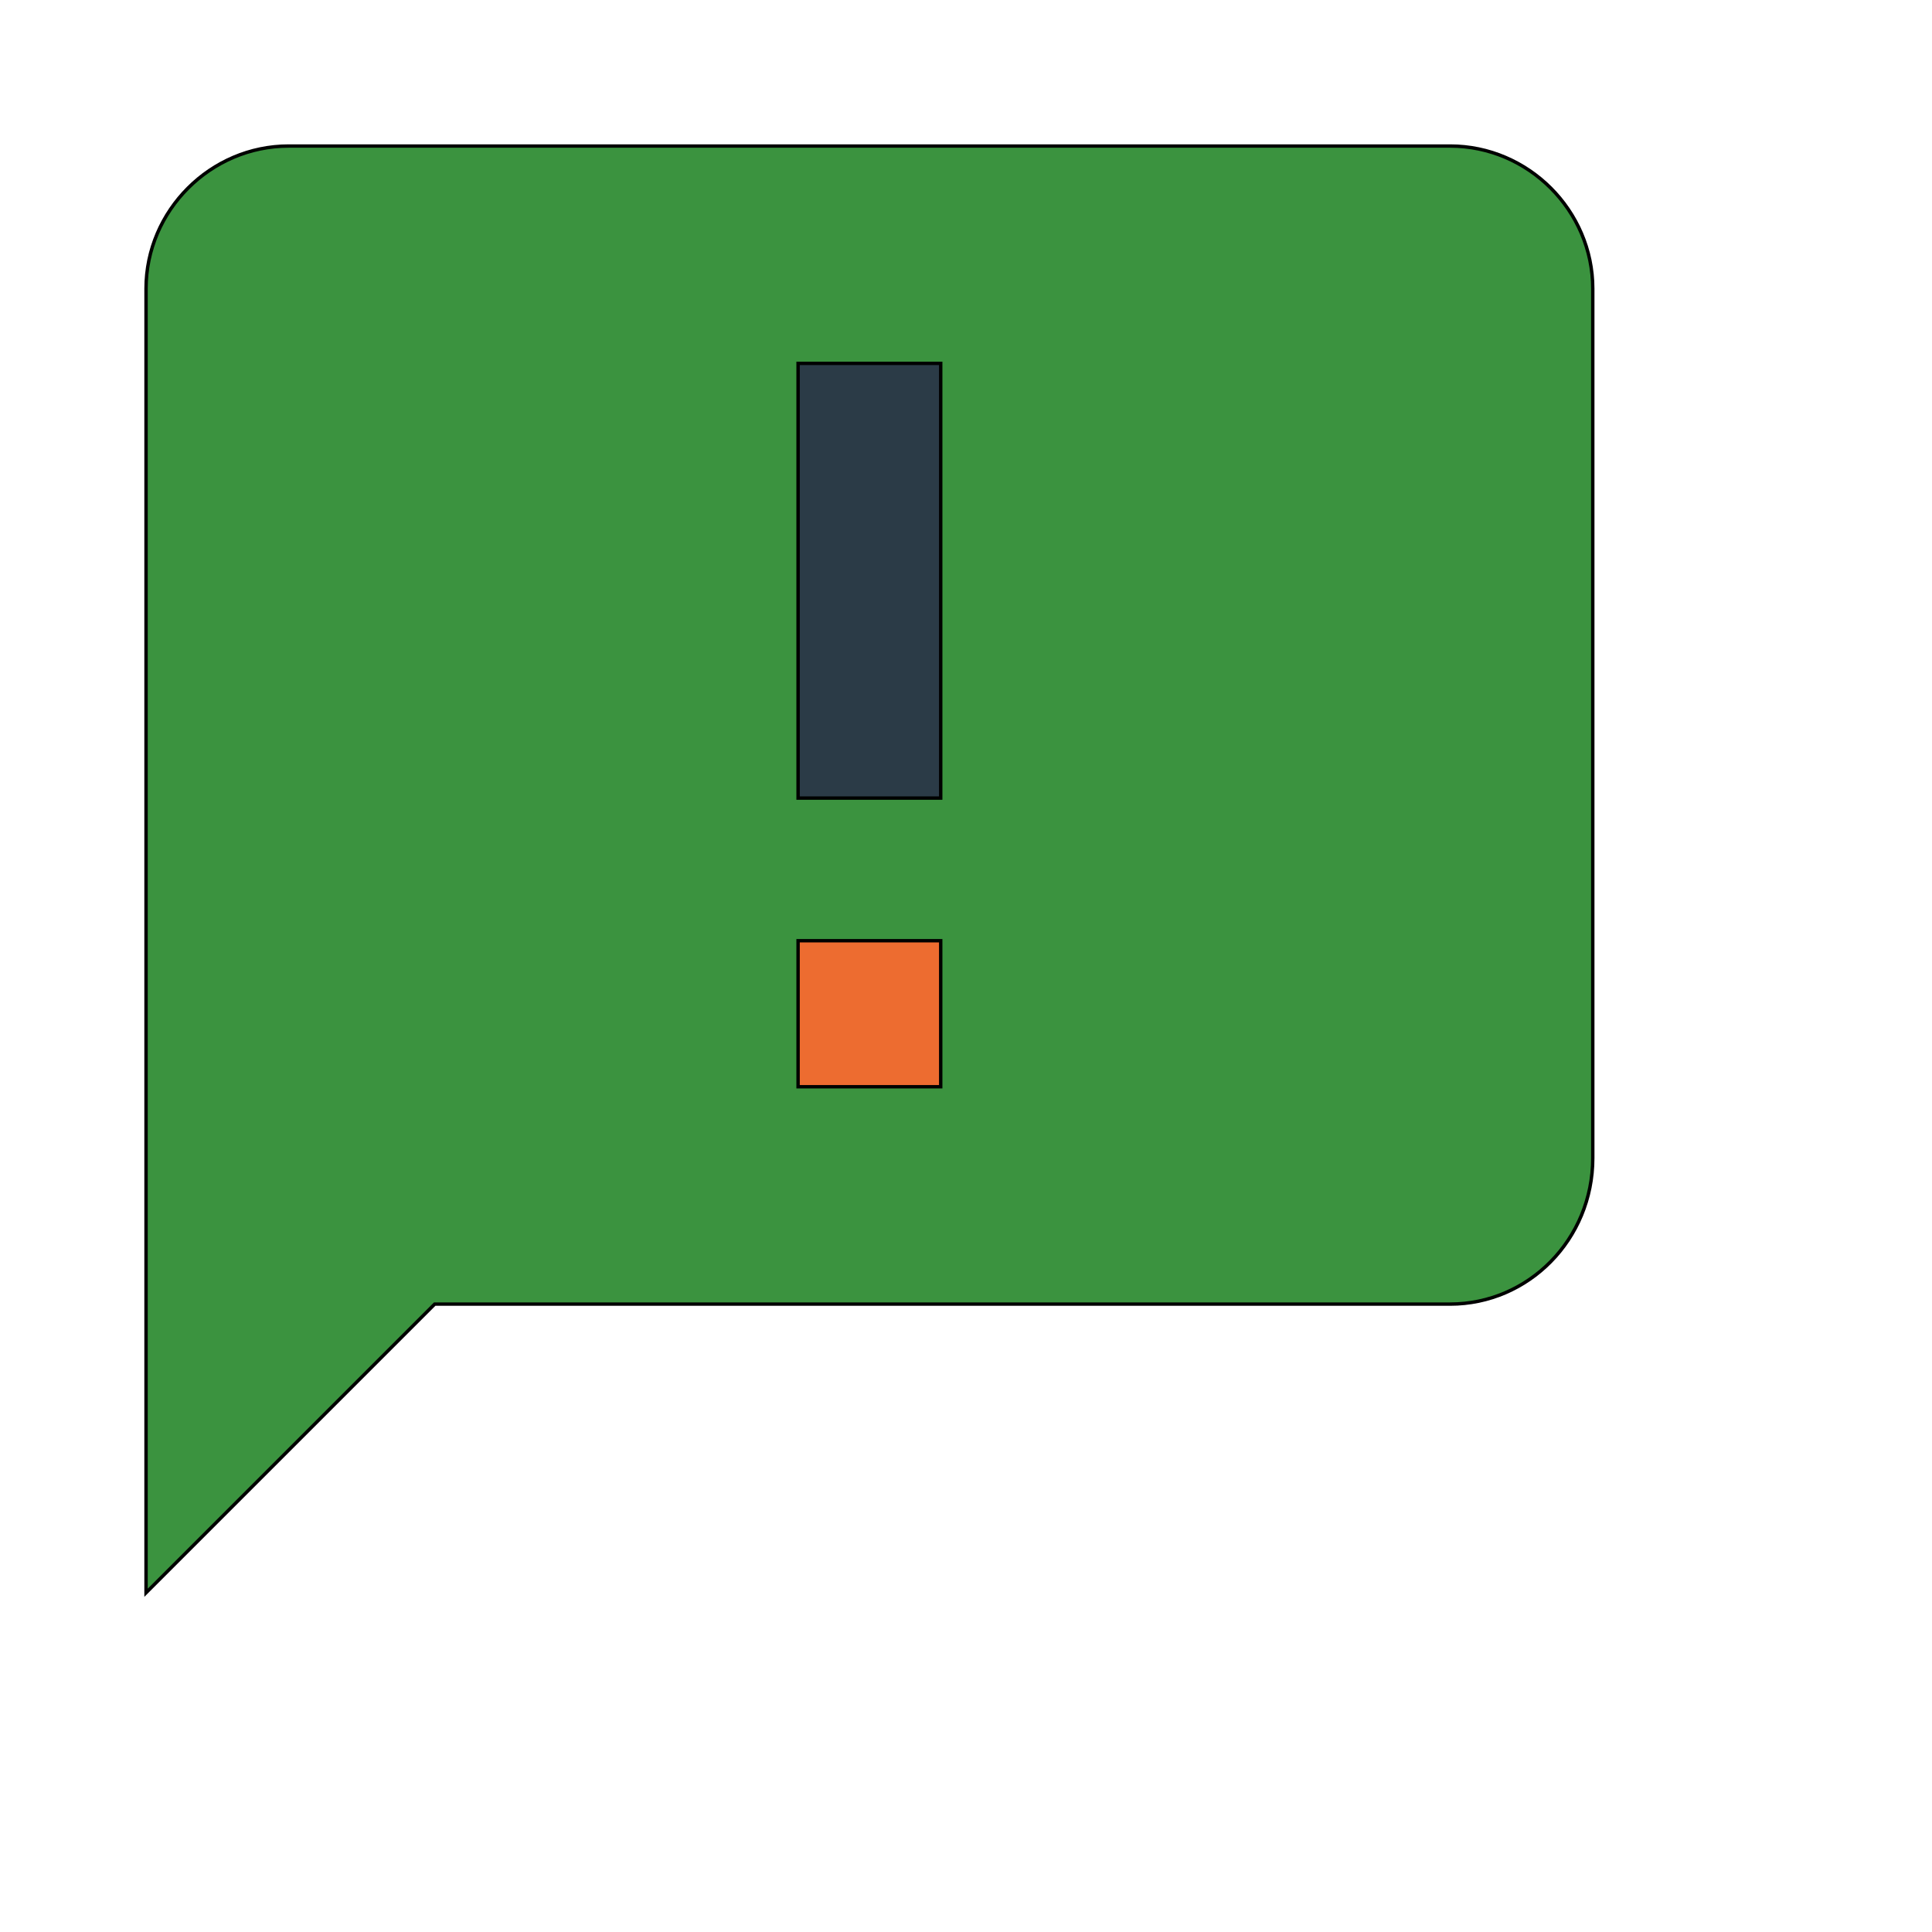
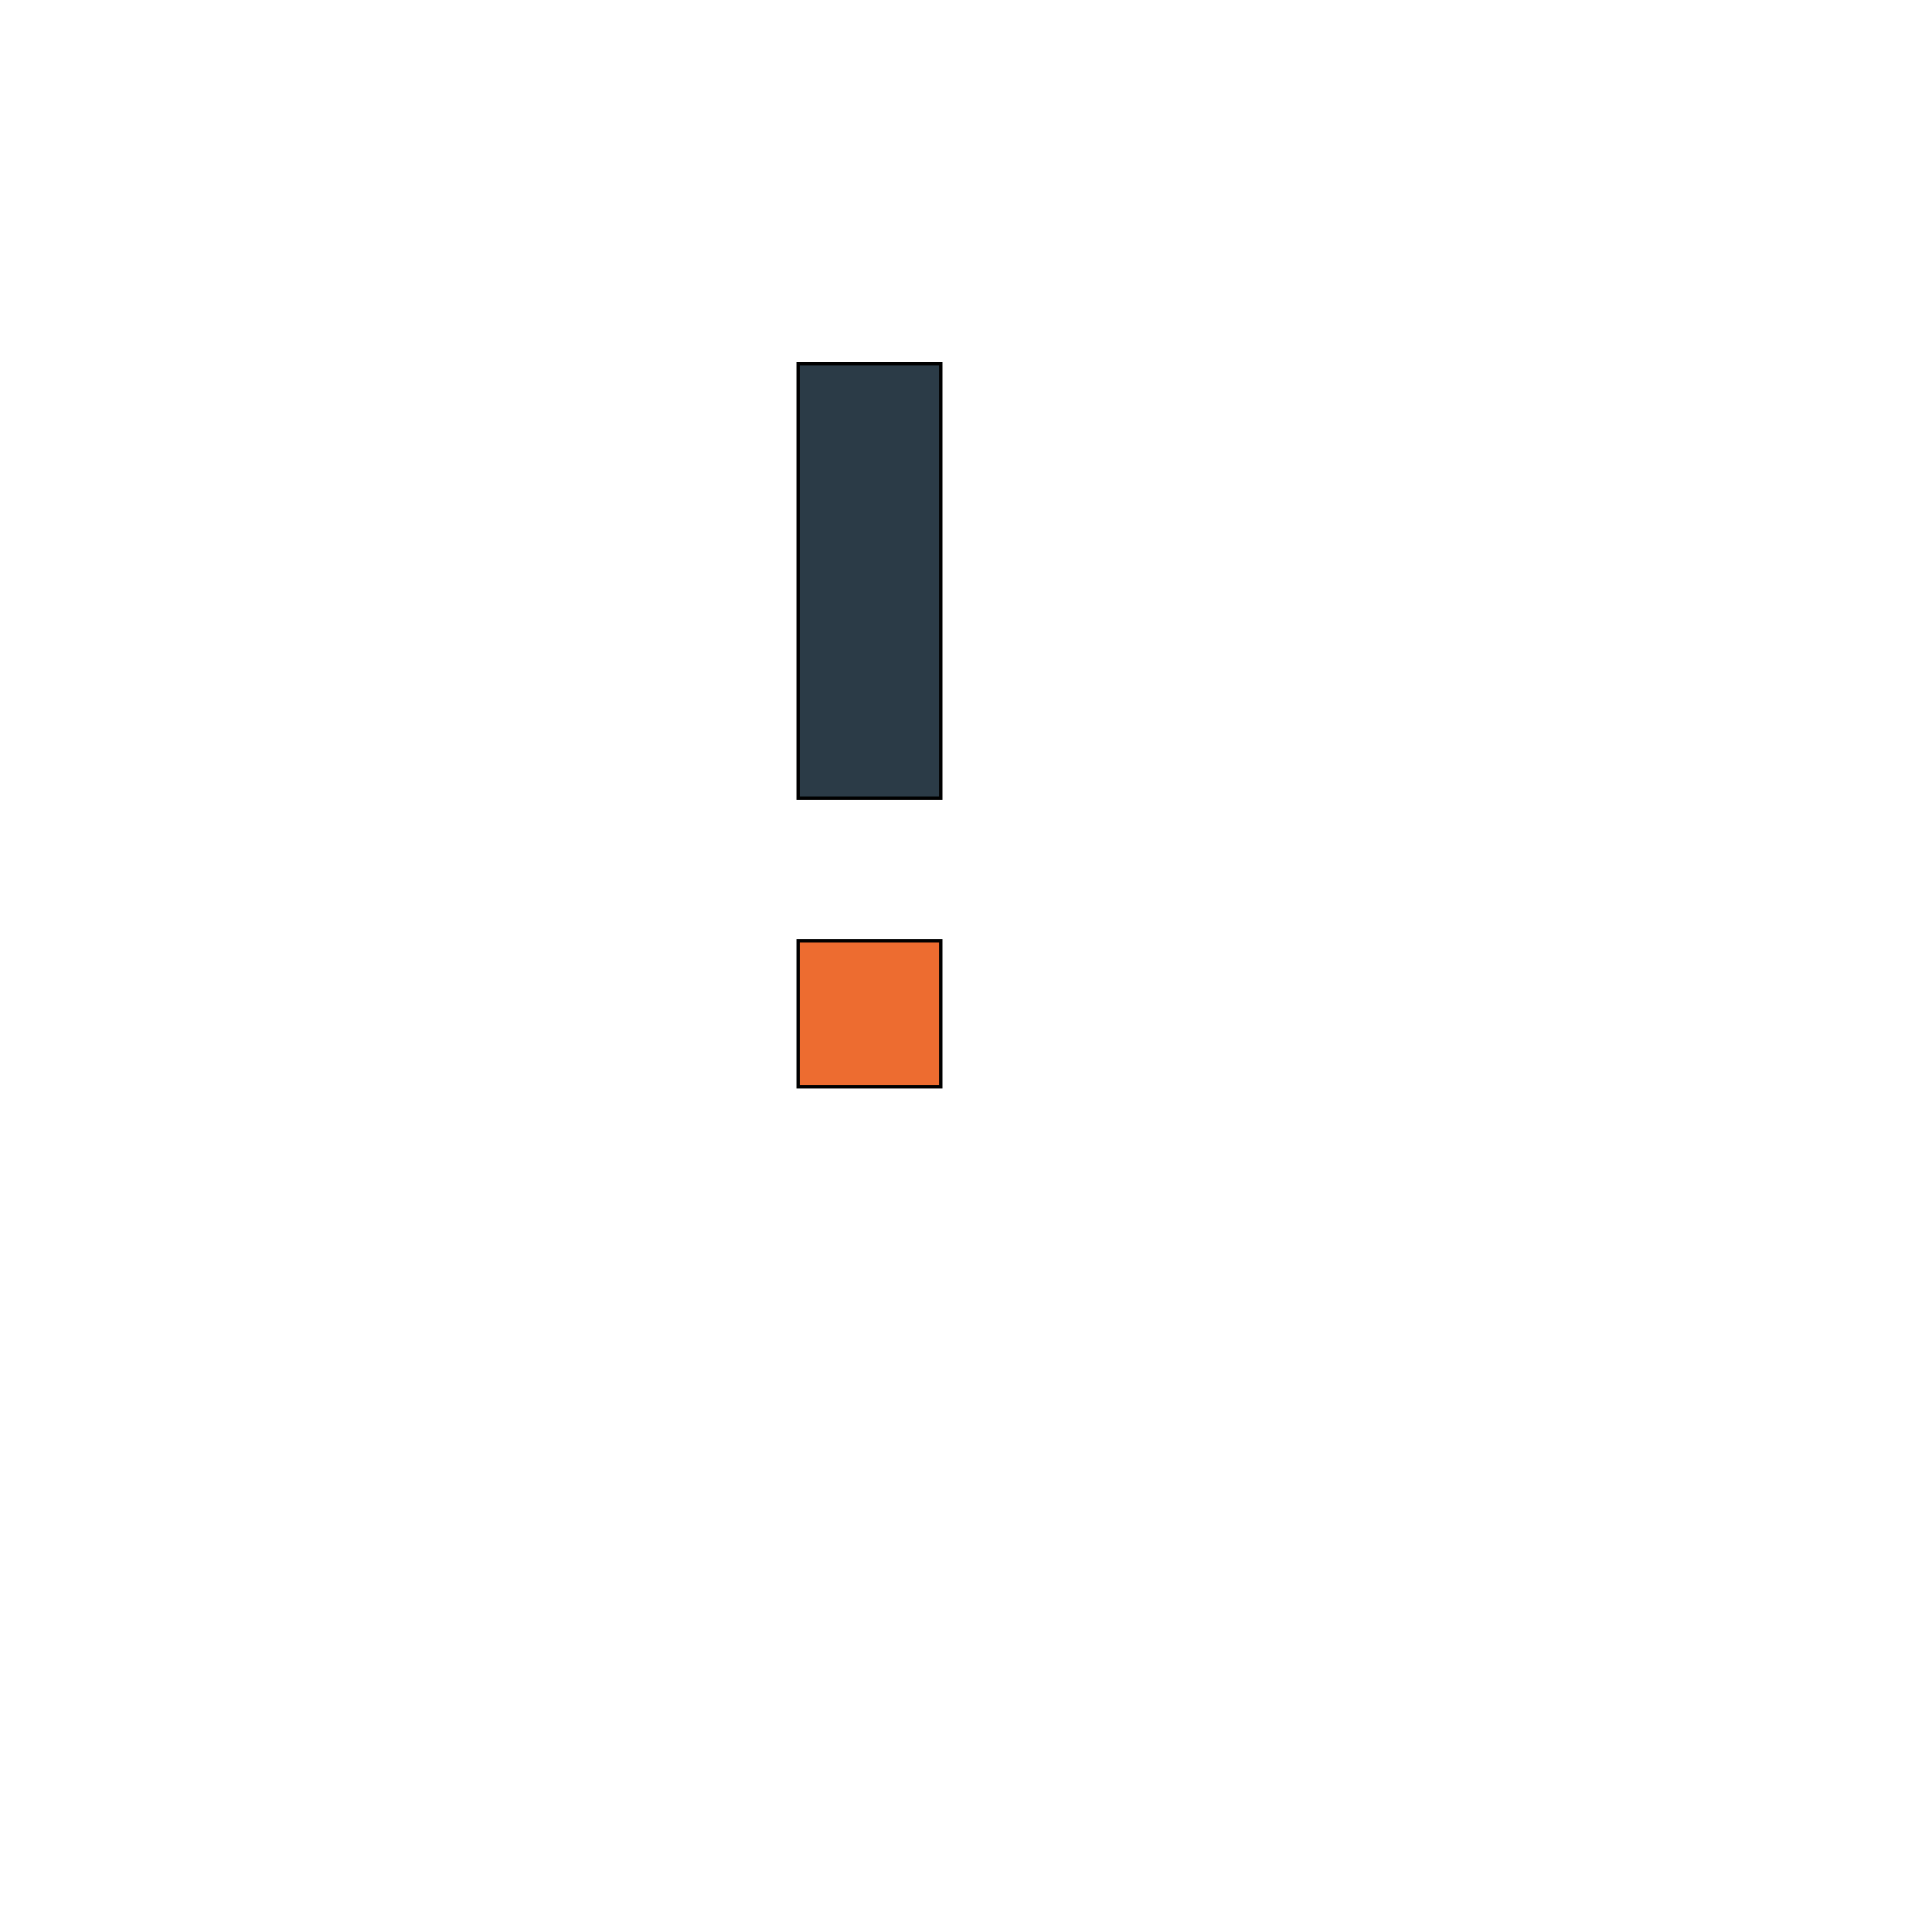
<svg xmlns="http://www.w3.org/2000/svg" id="th_wav_announcement" width="100%" height="100%" version="1.1" preserveAspectRatio="xMidYMin slice" data-uid="wav_announcement" data-keyword="wav_announcement" viewBox="0 0 512 512" transform="matrix(0.9,0,0,0.9,0,0)" data-colors="[&quot;#3aaa3a&quot;,&quot;#3b933f&quot;,&quot;#2b3b47&quot;,&quot;#ed6c30&quot;]">
  <defs id="SvgjsDefs14006" fill="#3aaa3a" />
-   <path id="th_wav_announcement_0" d="M427 43L85 43C62 43 43 62 43 85L43 469L128 384L427 384C450 384 469 365 469 341L469 85C469 62 450 43 427 43Z " fill-rule="evenodd" fill="#3b933f" stroke-width="1" stroke="#000000" />
  <path id="th_wav_announcement_1" d="M277 235L235 235L235 107L277 107Z " fill-rule="evenodd" fill="#2b3b47" stroke-width="1" stroke="#000000" />
  <path id="th_wav_announcement_2" d="M277 320L235 320L235 277L277 277Z " fill-rule="evenodd" fill="#ed6c30" stroke-width="1" stroke="#000000" />
</svg>